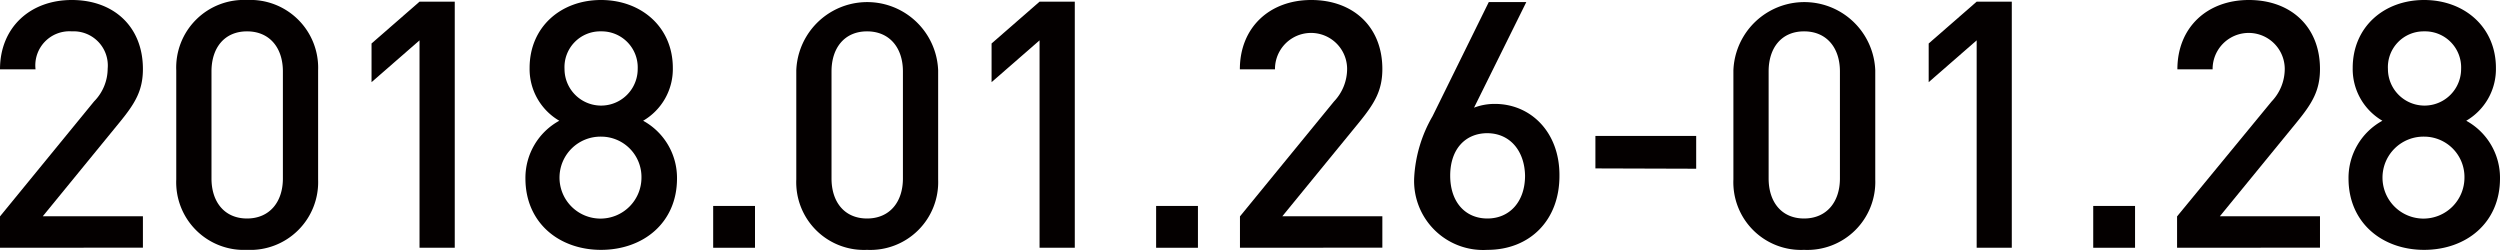
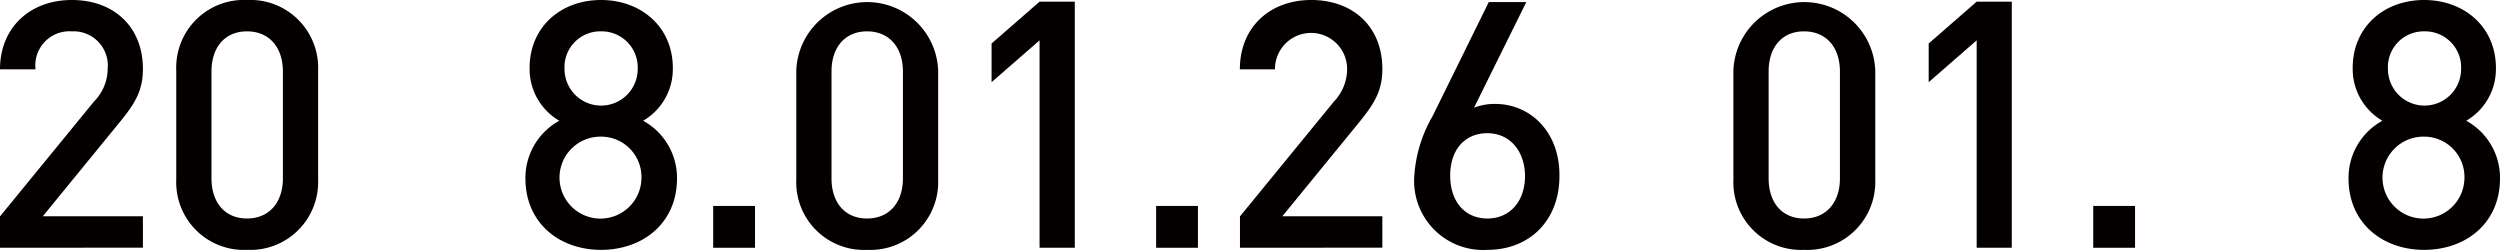
<svg xmlns="http://www.w3.org/2000/svg" viewBox="0 0 239.14 23.9">
  <defs>
    <style>.cls-1{fill:#040000;}</style>
  </defs>
  <title>日付.png</title>
  <g id="レイヤー_2" data-name="レイヤー 2">
    <g id="レイヤー_1-2" data-name="レイヤー 1">
      <g id="日付.png">
        <path class="cls-1" d="M0,23.7v-3l9-11A4.49,4.49,0,0,0,10.3,6.57,3.27,3.27,0,0,0,6.87,3,3.26,3.26,0,0,0,3.4,6.63H0C0,2.64,2.87,0,6.87,0s6.8,2.54,6.8,6.6c0,2.08-.76,3.3-2.22,5.09l-7.36,9h9.58v3Z" />
        <path class="cls-1" d="M23.63,23.9a6.47,6.47,0,0,1-6.77-6.73V6.73A6.47,6.47,0,0,1,23.63,0a6.49,6.49,0,0,1,6.8,6.73V17.17A6.49,6.49,0,0,1,23.63,23.9ZM27.06,6.83C27.06,4.56,25.78,3,23.63,3s-3.4,1.56-3.4,3.83V17.07c0,2.27,1.26,3.83,3.4,3.83s3.43-1.56,3.43-3.83Z" />
-         <path class="cls-1" d="M40.13,23.7V3.86l-4.59,4V4.16l4.59-4H43.5V23.7Z" />
        <path class="cls-1" d="M57.49,23.9c-4,0-7.23-2.58-7.23-6.83a6.23,6.23,0,0,1,3.24-5.52A5.72,5.72,0,0,1,50.66,6.5c0-3.93,3-6.5,6.83-6.5s6.87,2.57,6.87,6.5a5.72,5.72,0,0,1-2.84,5.05,6.23,6.23,0,0,1,3.24,5.52C64.76,21.32,61.52,23.9,57.49,23.9Zm0-10.83A3.92,3.92,0,1,0,61.36,17,3.86,3.86,0,0,0,57.49,13.07ZM57.49,3A3.42,3.42,0,0,0,54,6.6a3.48,3.48,0,1,0,7,0A3.45,3.45,0,0,0,57.49,3Z" />
        <path class="cls-1" d="M68.22,23.7v-4h4v4Z" />
        <path class="cls-1" d="M82.94,23.9a6.47,6.47,0,0,1-6.77-6.73V6.73a6.79,6.79,0,0,1,13.57,0V17.17A6.49,6.49,0,0,1,82.94,23.9ZM86.37,6.83C86.37,4.56,85.08,3,82.94,3s-3.4,1.56-3.4,3.83V17.07c0,2.27,1.25,3.83,3.4,3.83s3.43-1.56,3.43-3.83Z" />
        <path class="cls-1" d="M99.44,23.7V3.86l-4.59,4V4.16l4.59-4h3.37V23.7Z" />
        <path class="cls-1" d="M110.59,23.7v-4h4v4Z" />
        <path class="cls-1" d="M118.61,23.7v-3l9-11a4.52,4.52,0,0,0,1.25-3.13,3.45,3.45,0,1,0-6.9.06h-3.36c0-4,2.84-6.63,6.83-6.63s6.8,2.54,6.8,6.6c0,2.08-.76,3.3-2.21,5.09l-7.36,9h9.57v3Z" />
        <path class="cls-1" d="M142.28,23.9a6.6,6.6,0,0,1-7-7,13.09,13.09,0,0,1,1.75-5.78L142.41.2H146l-5,10.1A5.49,5.49,0,0,1,143,9.94c3.4,0,6.17,2.67,6.17,6.8C149.21,21.06,146.34,23.9,142.28,23.9Zm0-11.16c-2.11,0-3.56,1.52-3.56,4.06s1.45,4.1,3.56,4.1,3.6-1.59,3.6-4.1C145.84,14.49,144.49,12.74,142.24,12.74Z" />
-         <path class="cls-1" d="M152.61,16.11V13h9.64v3.14Z" />
        <path class="cls-1" d="M172.57,23.9a6.47,6.47,0,0,1-6.76-6.73V6.73a6.79,6.79,0,0,1,13.57,0V17.17A6.5,6.5,0,0,1,172.57,23.9ZM176,6.83C176,4.56,174.72,3,172.57,3s-3.39,1.56-3.39,3.83V17.07c0,2.27,1.25,3.83,3.39,3.83S176,19.34,176,17.07Z" />
        <path class="cls-1" d="M189.08,23.7V3.86l-4.59,4V4.16l4.59-4h3.36V23.7Z" />
        <path class="cls-1" d="M200.23,23.7v-4h4v4Z" />
-         <path class="cls-1" d="M208.25,23.7v-3l9.05-11a4.52,4.52,0,0,0,1.25-3.13,3.45,3.45,0,1,0-6.9.06h-3.37c0-4,2.84-6.63,6.84-6.63s6.8,2.54,6.8,6.6c0,2.08-.76,3.3-2.22,5.09l-7.36,9h9.58v3Z" />
        <path class="cls-1" d="M231.88,23.9c-4,0-7.23-2.58-7.23-6.83a6.23,6.23,0,0,1,3.24-5.52,5.72,5.72,0,0,1-2.84-5.05c0-3.93,3-6.5,6.83-6.5s6.87,2.57,6.87,6.5a5.72,5.72,0,0,1-2.84,5.05,6.22,6.22,0,0,1,3.23,5.52C239.14,21.32,235.91,23.9,231.88,23.9Zm0-10.83A3.92,3.92,0,1,0,235.74,17,3.86,3.86,0,0,0,231.88,13.07Zm0-10.07a3.42,3.42,0,0,0-3.46,3.6,3.48,3.48,0,1,0,7,0A3.45,3.45,0,0,0,231.88,3Z" />
      </g>
    </g>
  </g>
</svg>